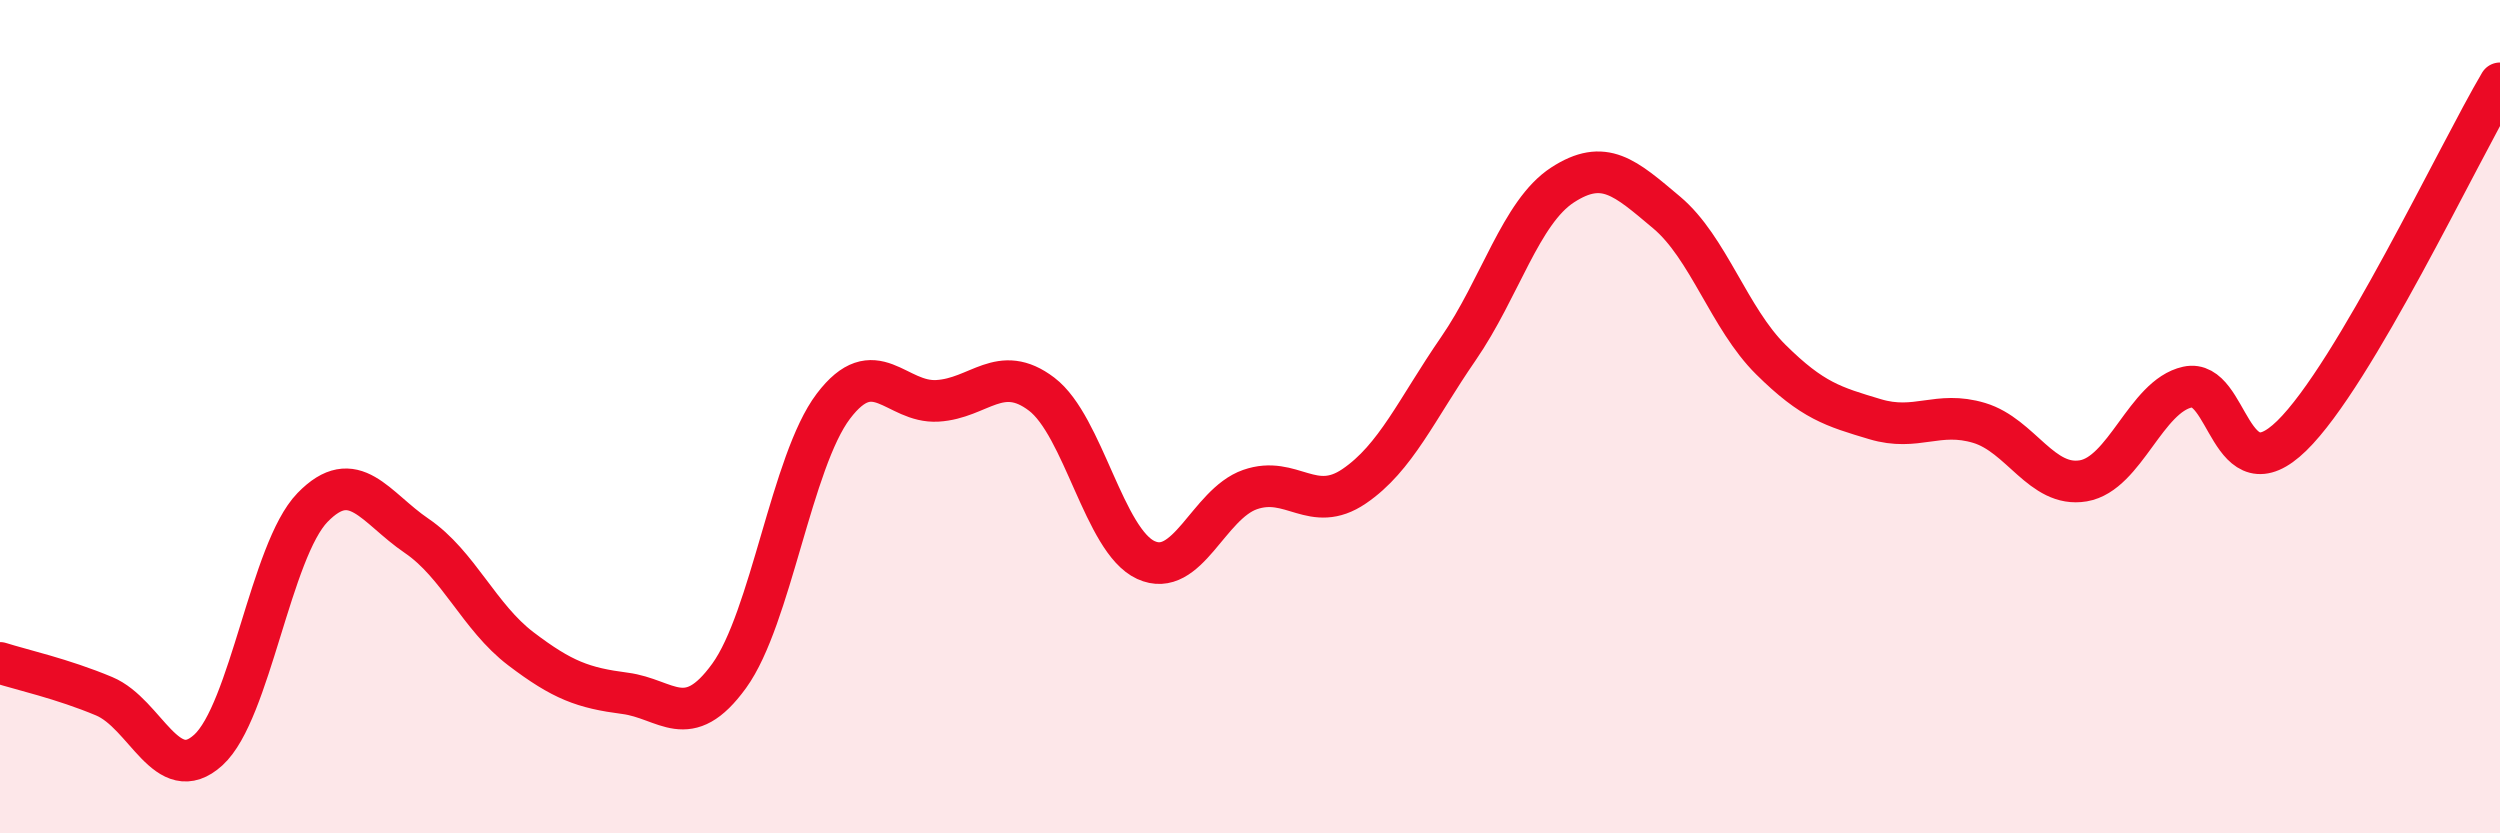
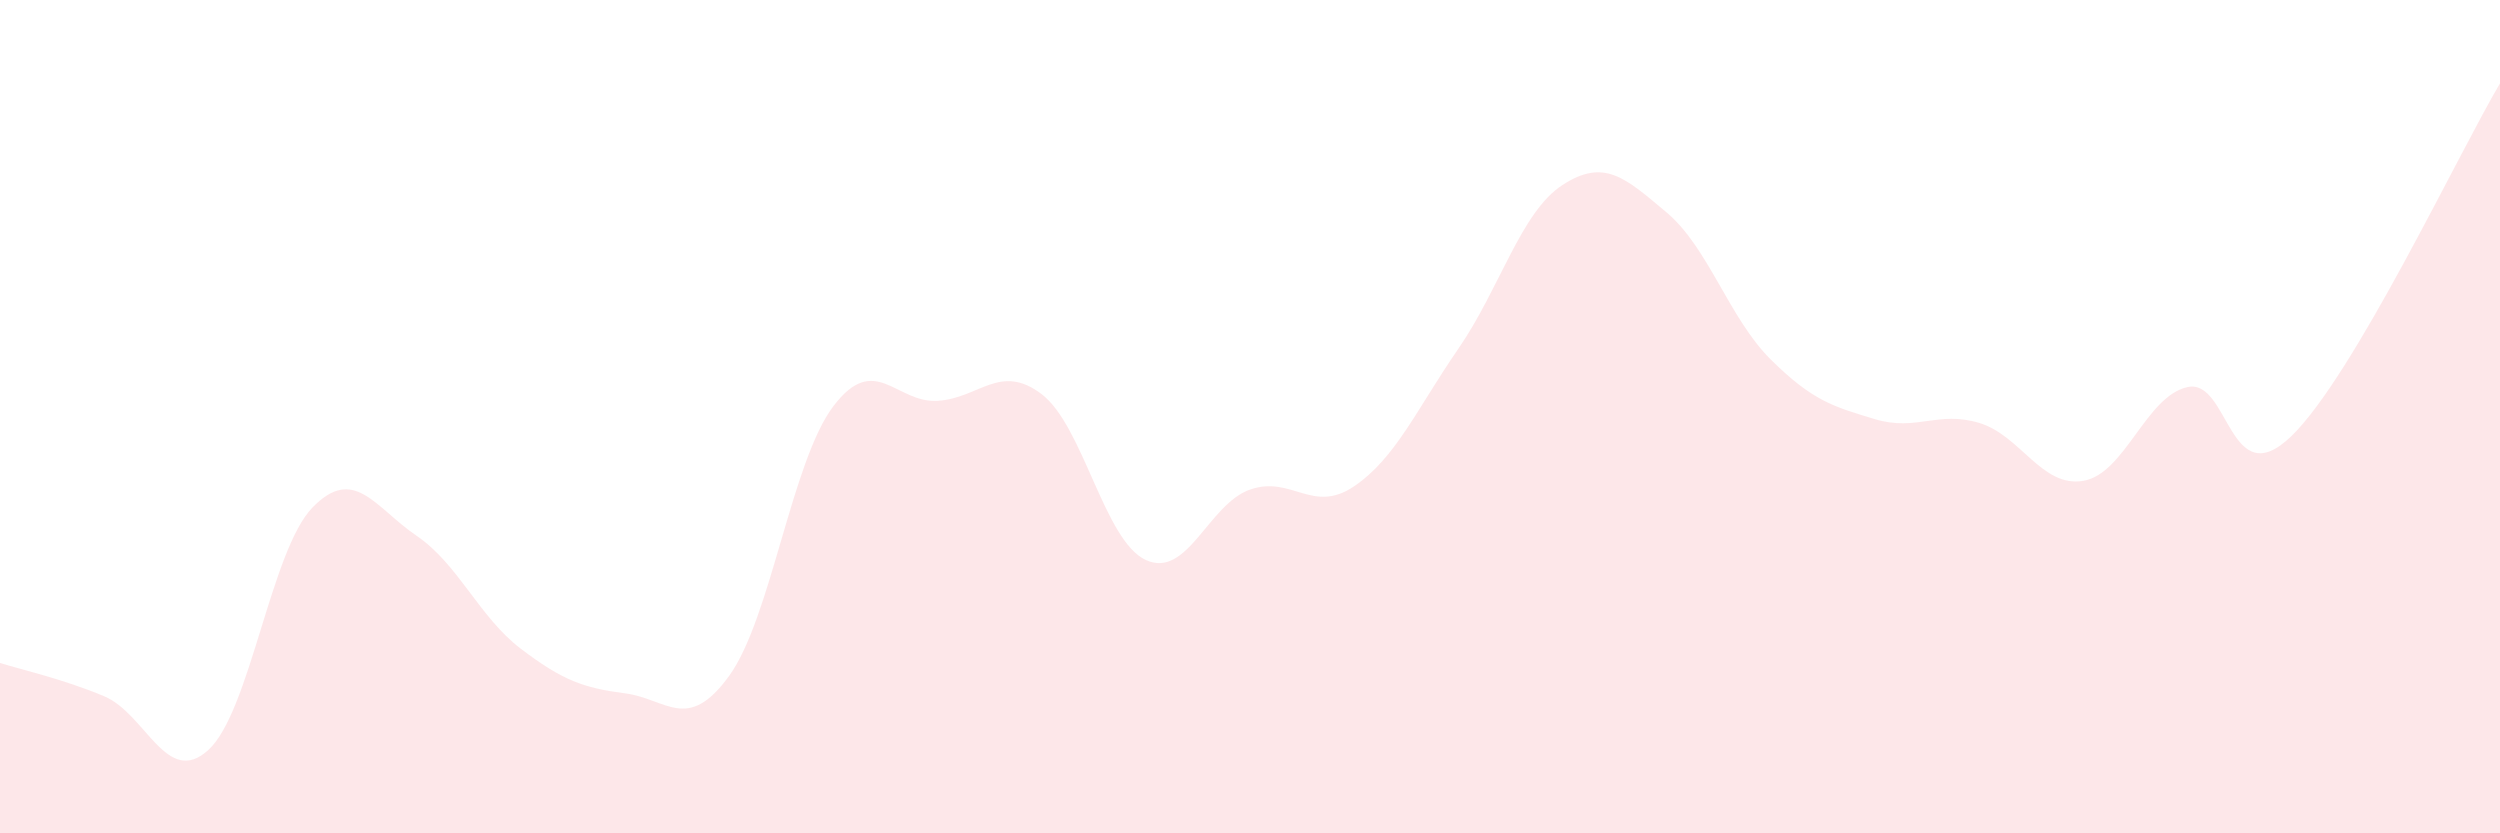
<svg xmlns="http://www.w3.org/2000/svg" width="60" height="20" viewBox="0 0 60 20">
  <path d="M 0,15.91 C 0.5,16.07 1.5,16.29 2.5,16.71 C 3.5,17.13 4,18.91 5,18 C 6,17.09 6.5,13.21 7.5,12.18 C 8.5,11.15 9,12.18 10,12.86 C 11,13.54 11.5,14.81 12.5,15.57 C 13.5,16.33 14,16.51 15,16.64 C 16,16.77 16.5,17.6 17.5,16.22 C 18.5,14.84 19,11.07 20,9.75 C 21,8.43 21.5,9.68 22.5,9.62 C 23.5,9.56 24,8.7 25,9.46 C 26,10.22 26.5,12.98 27.5,13.44 C 28.5,13.9 29,12.1 30,11.75 C 31,11.4 31.5,12.35 32.5,11.67 C 33.5,10.99 34,9.82 35,8.37 C 36,6.92 36.5,5.09 37.5,4.44 C 38.5,3.79 39,4.26 40,5.1 C 41,5.94 41.5,7.64 42.5,8.63 C 43.5,9.62 44,9.76 45,10.06 C 46,10.36 46.5,9.85 47.5,10.15 C 48.5,10.45 49,11.71 50,11.54 C 51,11.37 51.5,9.51 52.5,9.29 C 53.5,9.07 53.5,11.92 55,10.46 C 56.5,9 59,3.69 60,2L60 20L0 20Z" fill="#EB0A25" opacity="0.1" stroke-linecap="round" stroke-linejoin="round" />
-   <path d="M 0,15.91 C 0.5,16.07 1.5,16.29 2.5,16.71 C 3.5,17.13 4,18.91 5,18 C 6,17.09 6.5,13.21 7.5,12.18 C 8.5,11.15 9,12.18 10,12.86 C 11,13.54 11.5,14.81 12.5,15.57 C 13.5,16.33 14,16.51 15,16.64 C 16,16.77 16.5,17.6 17.5,16.22 C 18.5,14.84 19,11.07 20,9.75 C 21,8.43 21.5,9.68 22.5,9.62 C 23.5,9.56 24,8.7 25,9.46 C 26,10.22 26.5,12.98 27.5,13.44 C 28.5,13.9 29,12.1 30,11.75 C 31,11.4 31.5,12.35 32.5,11.67 C 33.5,10.99 34,9.82 35,8.37 C 36,6.92 36.5,5.09 37.5,4.44 C 38.5,3.79 39,4.26 40,5.1 C 41,5.94 41.5,7.64 42.5,8.63 C 43.5,9.62 44,9.76 45,10.06 C 46,10.36 46.5,9.85 47.5,10.15 C 48.5,10.45 49,11.71 50,11.54 C 51,11.37 51.5,9.51 52.5,9.29 C 53.5,9.07 53.5,11.92 55,10.46 C 56.5,9 59,3.69 60,2" stroke="#EB0A25" stroke-width="1" fill="none" stroke-linecap="round" stroke-linejoin="round" />
</svg>